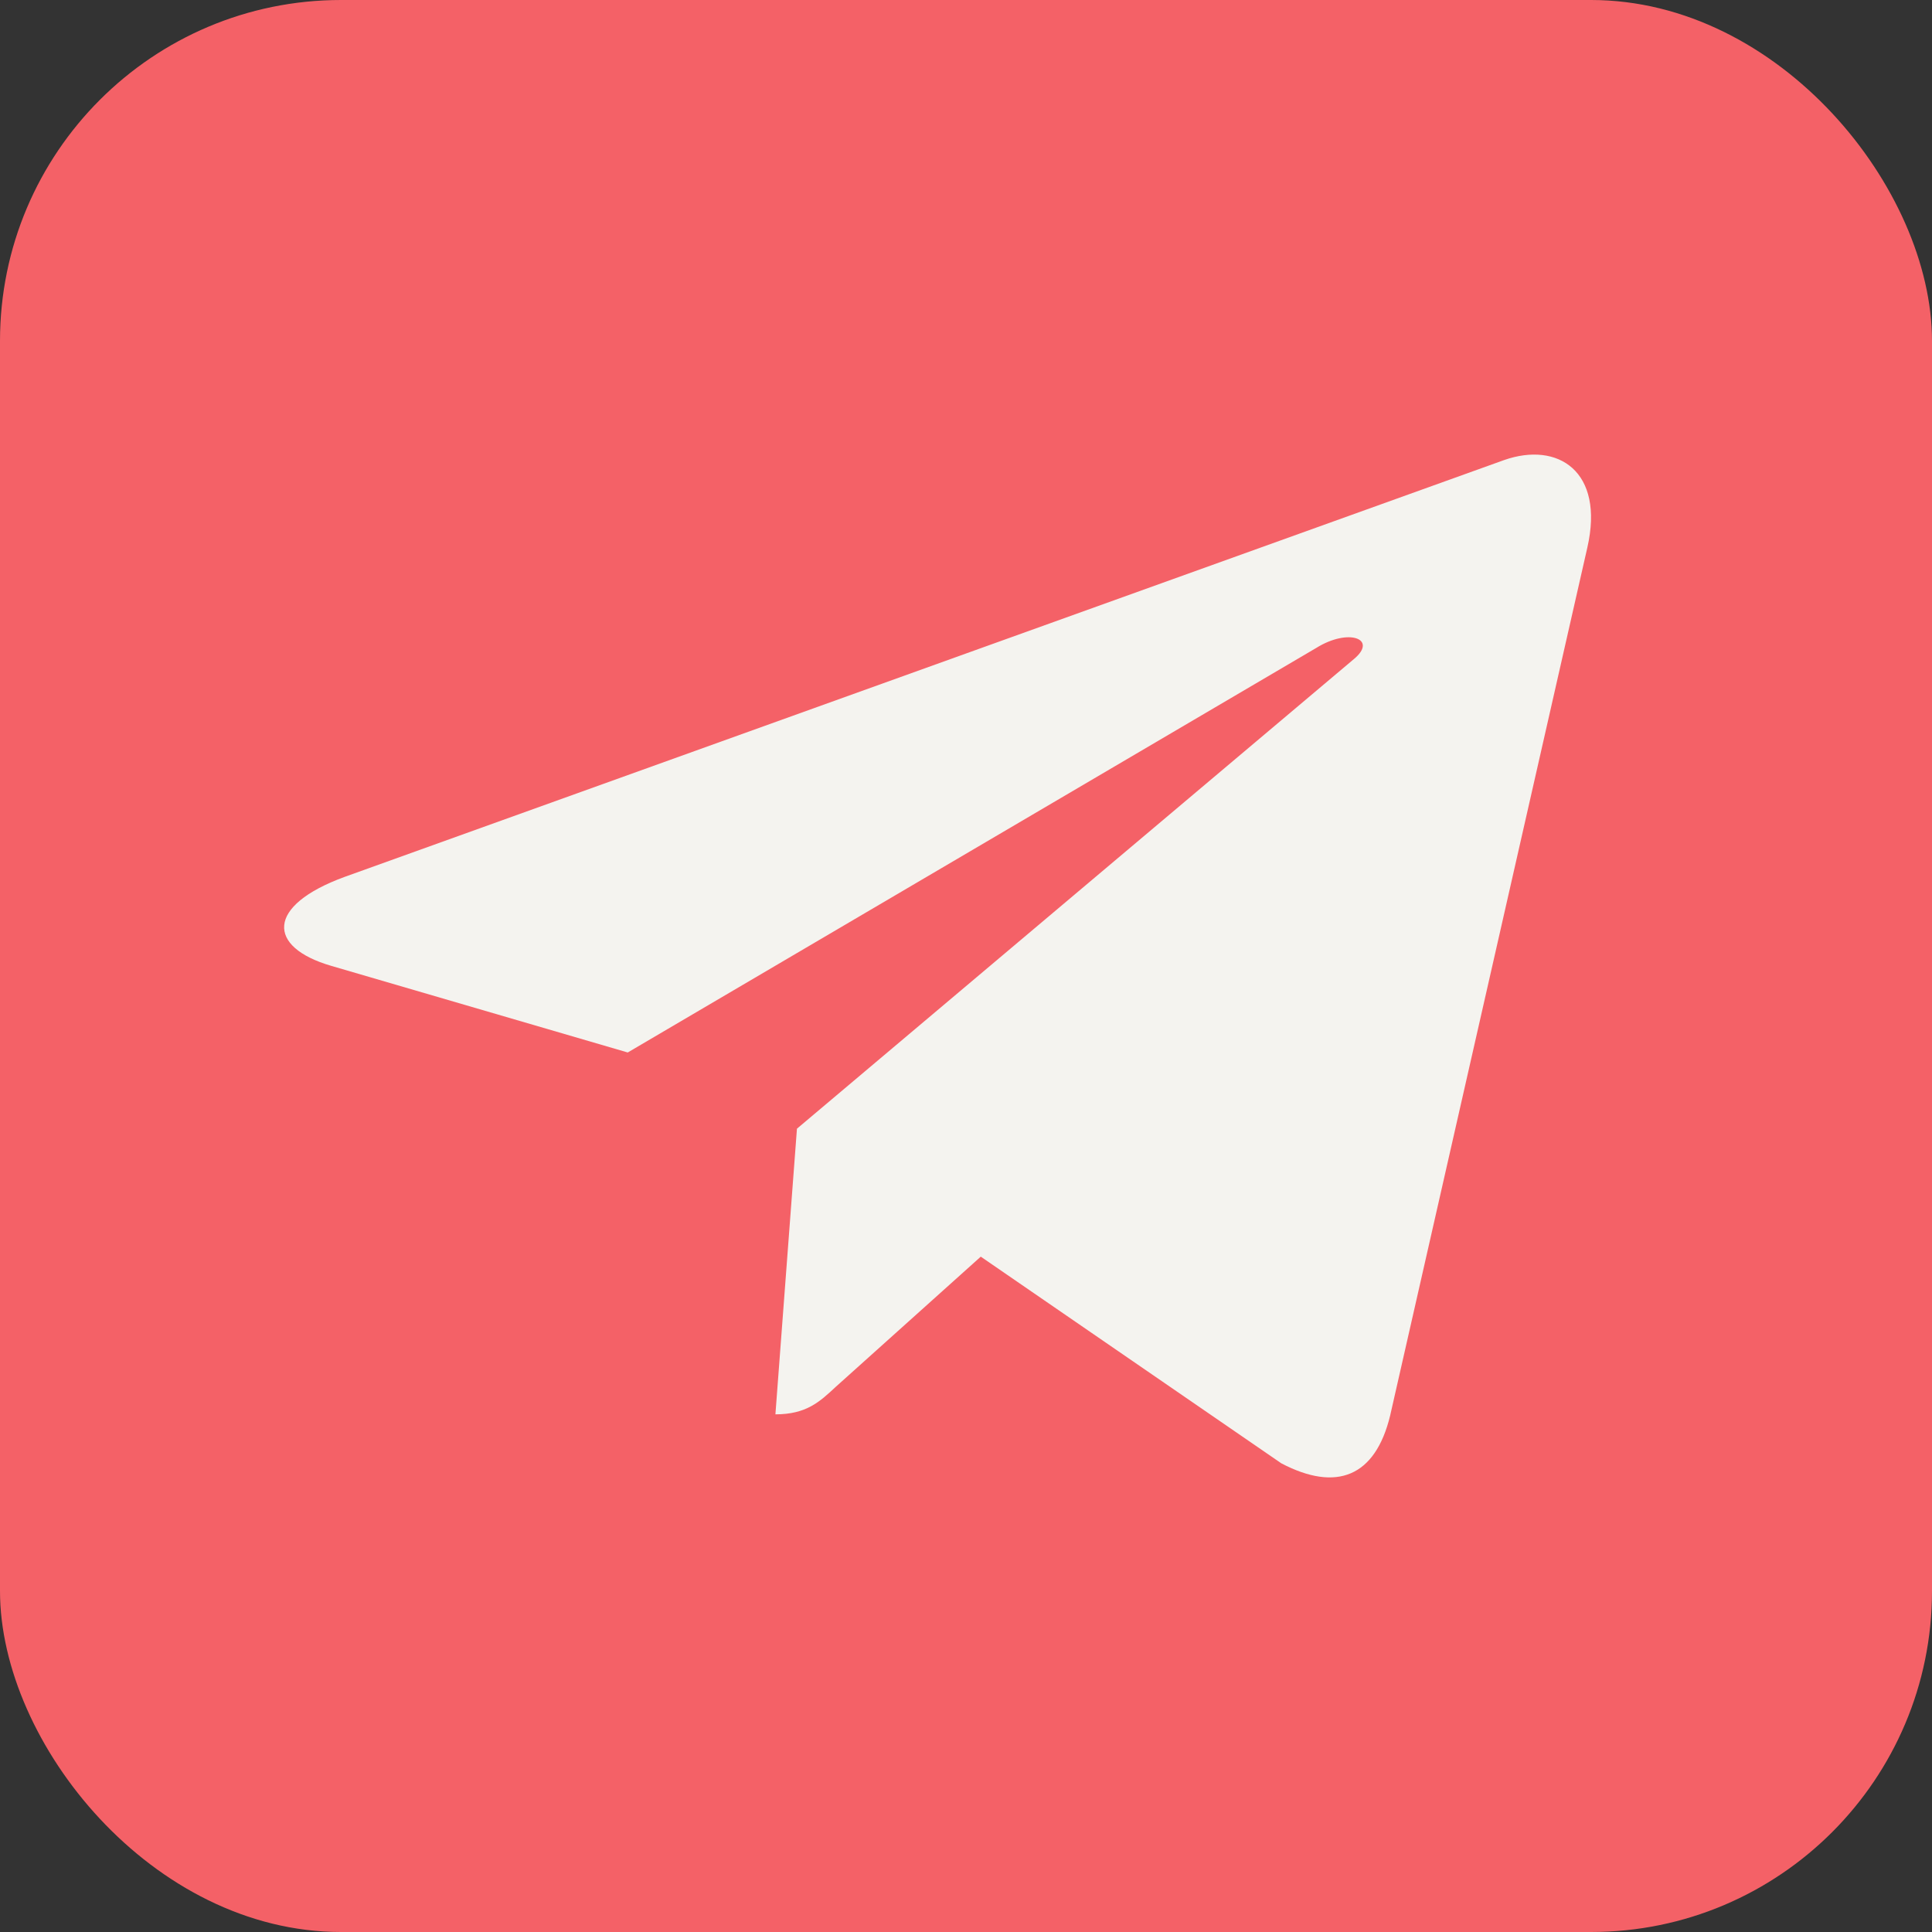
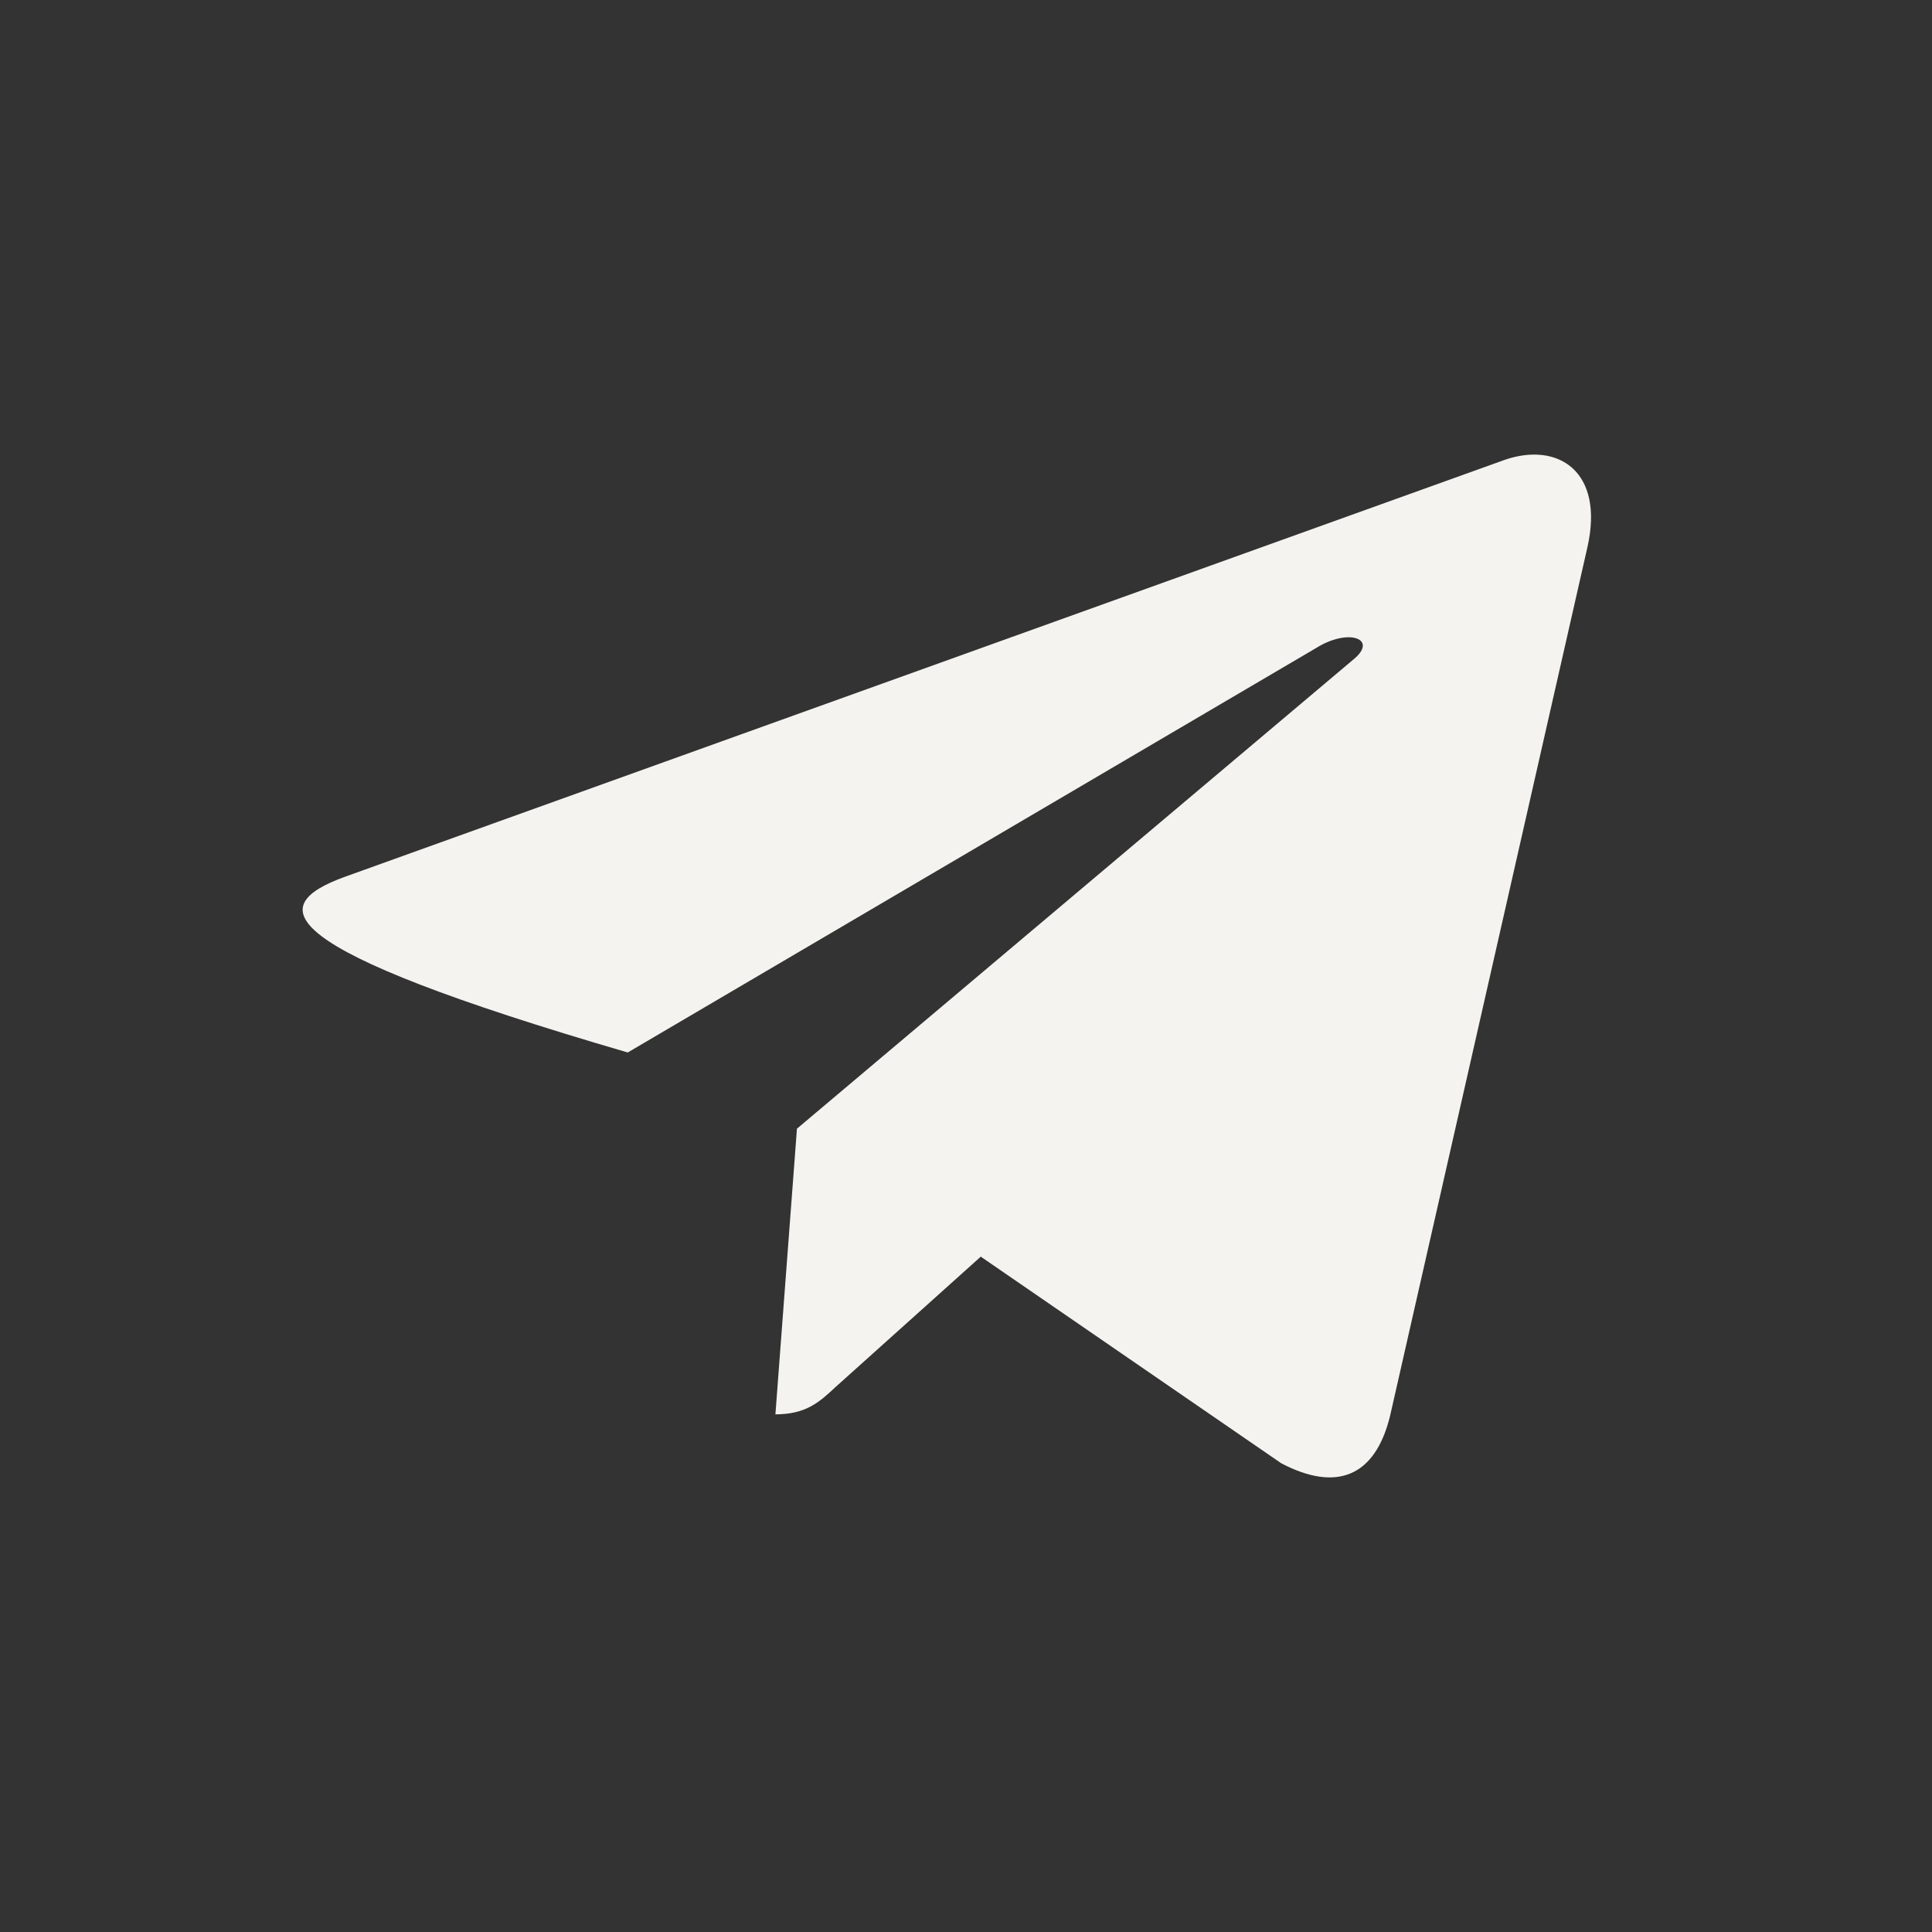
<svg xmlns="http://www.w3.org/2000/svg" width="34" height="34" viewBox="0 0 34 34" fill="none">
  <rect x="0" y="0" width="34" height="34" fill="#333333" stroke="none" />
-   <rect width="34" height="34" rx="6" fill="#F46167" />
-   <path d="M27.934 9.639L24.464 24.913C24.202 25.991 23.519 26.26 22.549 25.752L17.26 22.115L14.708 24.406C14.426 24.669 14.19 24.89 13.646 24.89L14.025 19.863L23.827 11.598C24.253 11.244 23.735 11.047 23.165 11.402L11.047 18.522L5.831 16.998C4.696 16.668 4.676 15.939 6.067 15.431L26.471 8.096C27.416 7.765 28.242 8.292 27.934 9.639Z" fill="#F4F3EF" />
+   <path d="M27.934 9.639L24.464 24.913C24.202 25.991 23.519 26.26 22.549 25.752L17.26 22.115L14.708 24.406C14.426 24.669 14.19 24.89 13.646 24.89L14.025 19.863L23.827 11.598C24.253 11.244 23.735 11.047 23.165 11.402L11.047 18.522C4.696 16.668 4.676 15.939 6.067 15.431L26.471 8.096C27.416 7.765 28.242 8.292 27.934 9.639Z" fill="#F4F3EF" />
</svg>